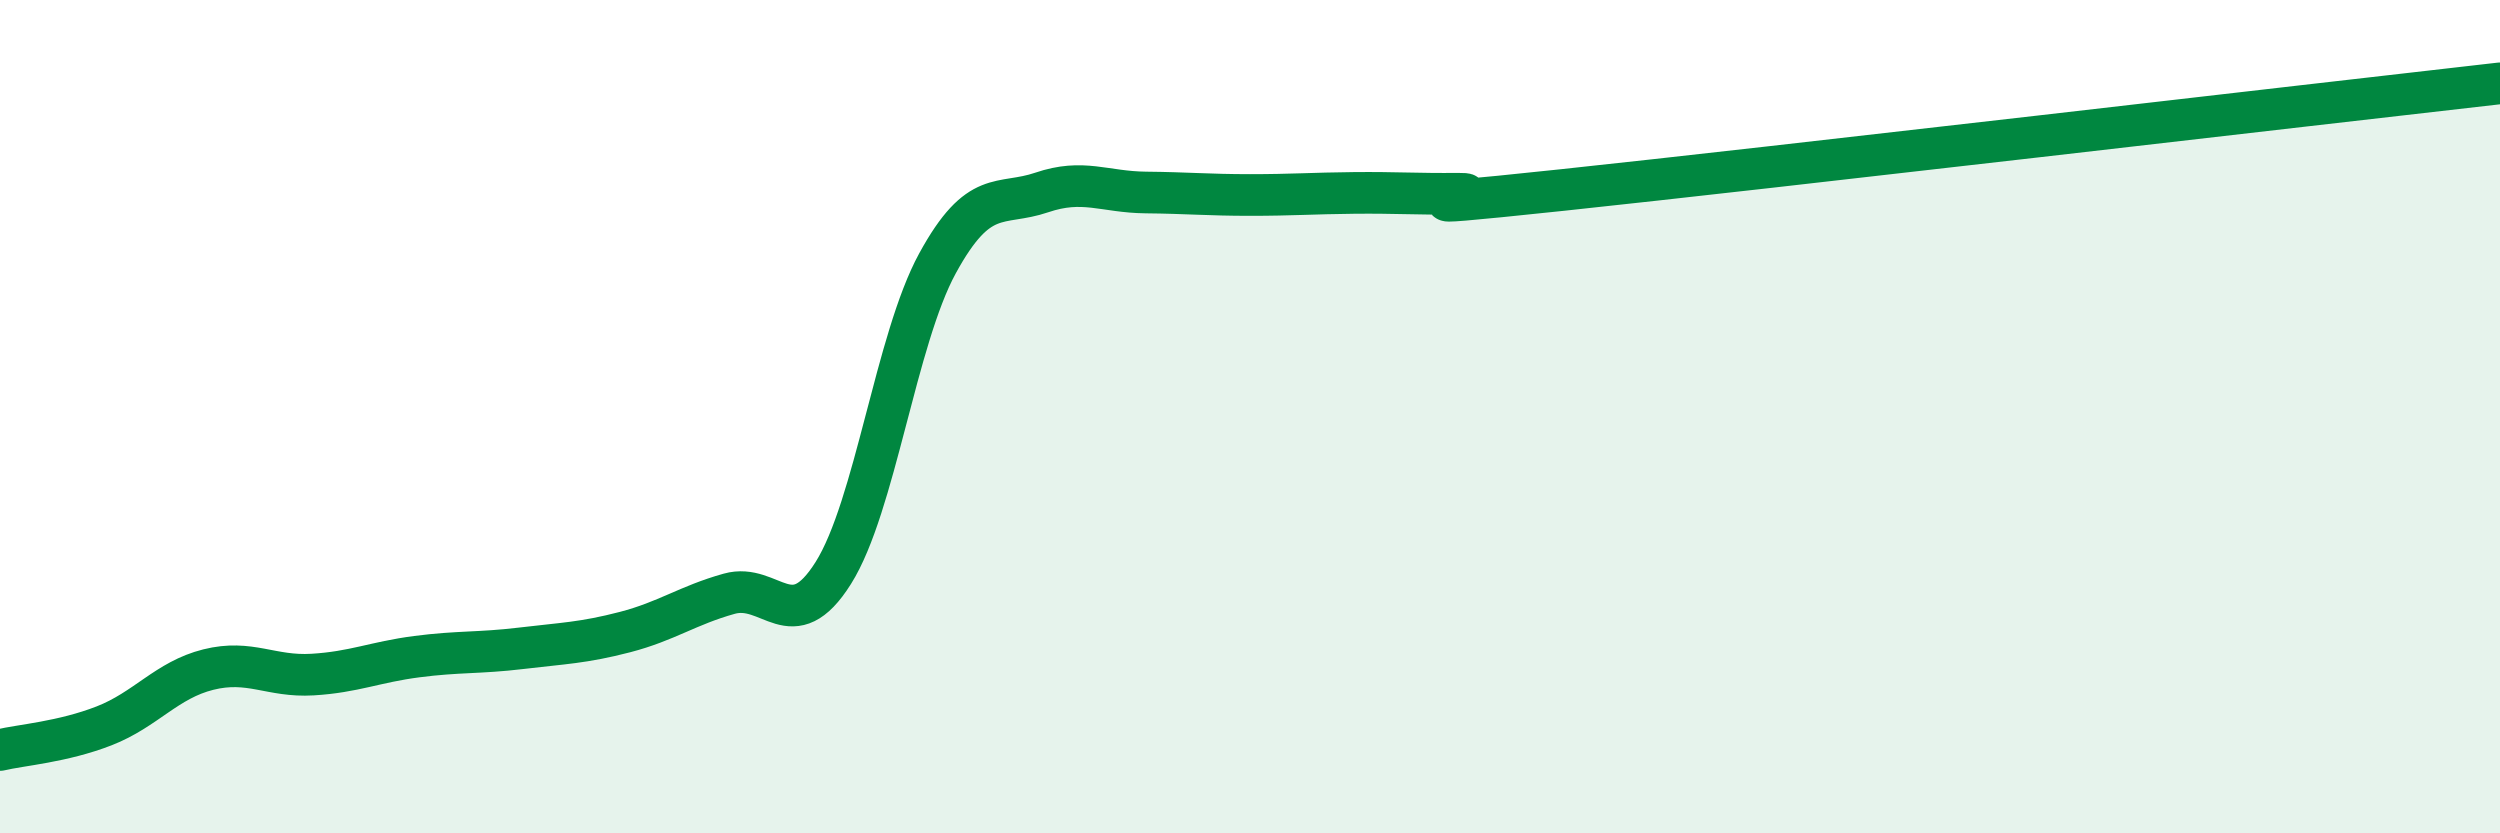
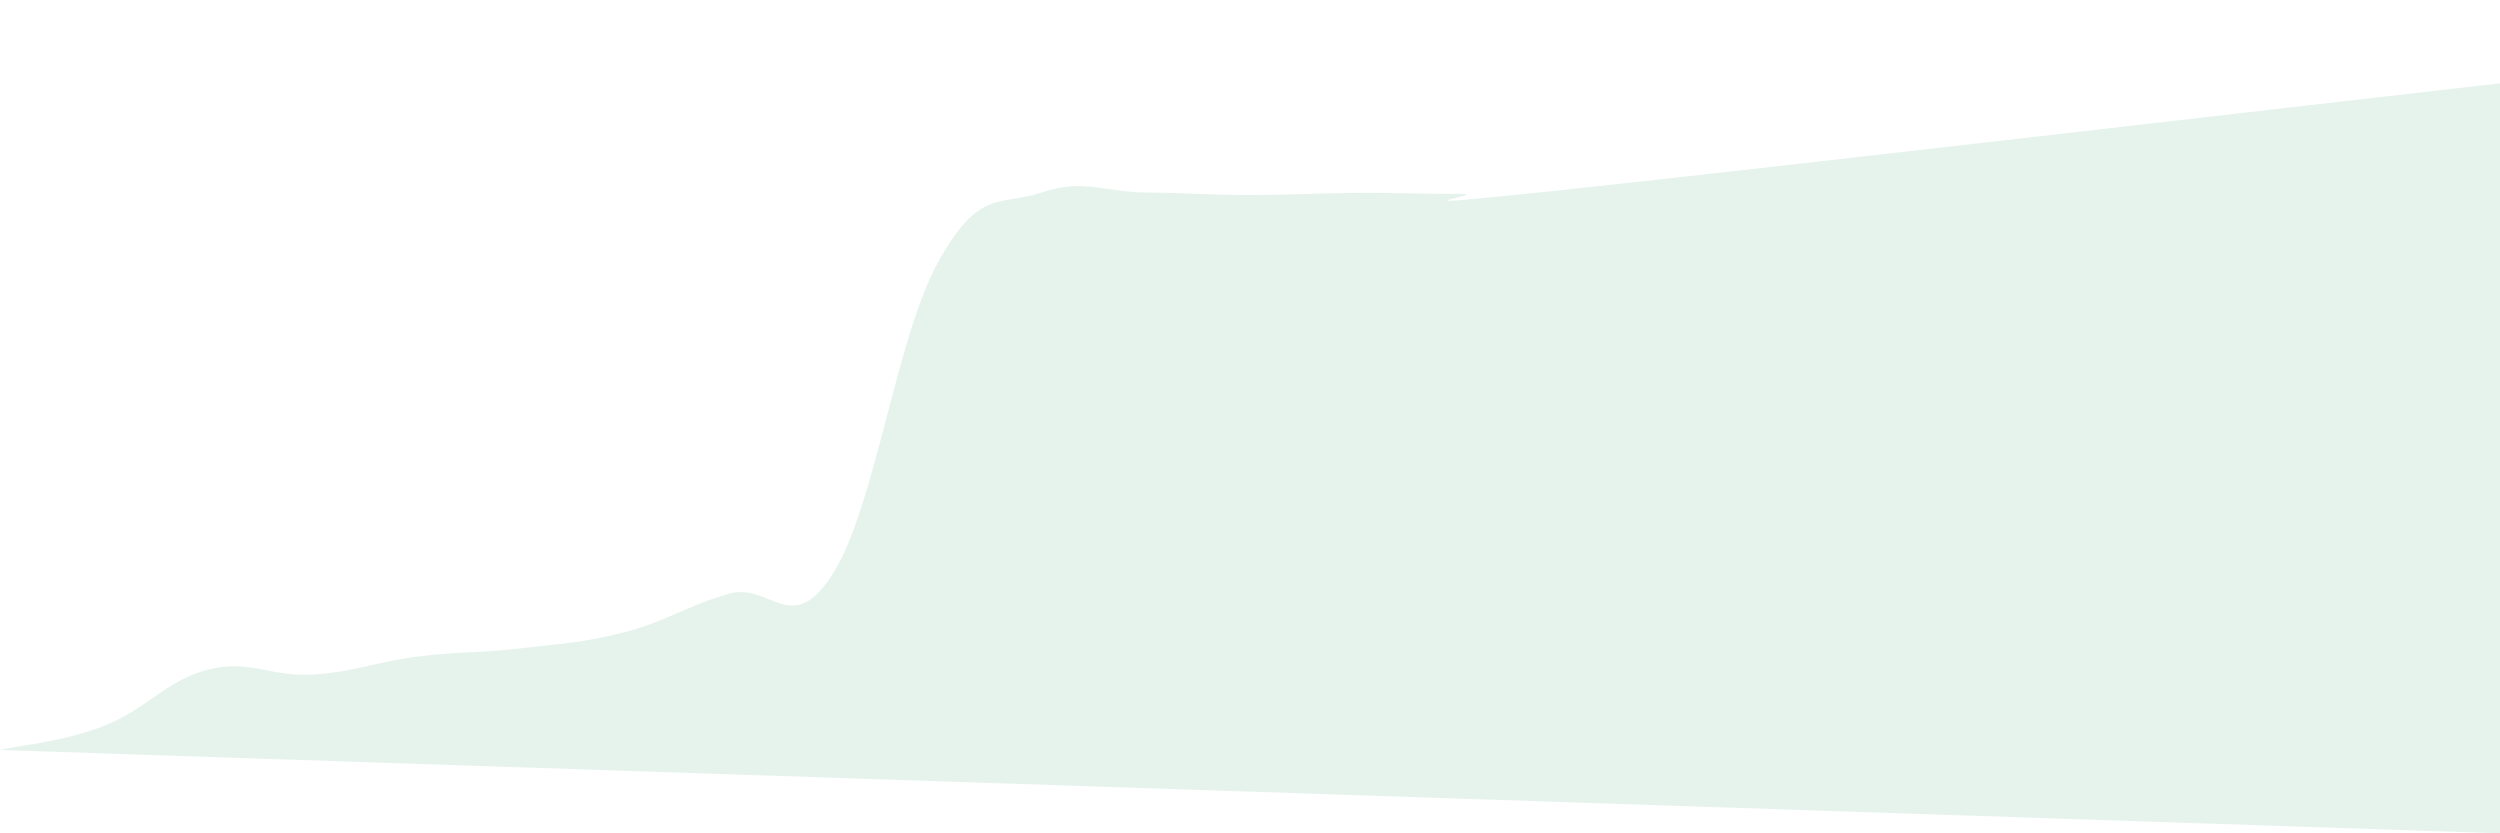
<svg xmlns="http://www.w3.org/2000/svg" width="60" height="20" viewBox="0 0 60 20">
-   <path d="M 0,18 C 0.5,17.88 1.5,17.81 2.5,17.42 C 3.5,17.03 4,16.32 5,16.07 C 6,15.82 6.5,16.25 7.5,16.19 C 8.5,16.13 9,15.89 10,15.76 C 11,15.63 11.5,15.68 12.5,15.56 C 13.5,15.44 14,15.43 15,15.17 C 16,14.91 16.5,14.53 17.5,14.25 C 18.5,13.97 19,15.34 20,13.75 C 21,12.16 21.5,8.15 22.5,6.32 C 23.5,4.49 24,4.96 25,4.62 C 26,4.28 26.5,4.61 27.5,4.62 C 28.5,4.63 29,4.68 30,4.68 C 31,4.68 31.5,4.64 32.5,4.63 C 33.5,4.62 34,4.66 35,4.65 C 36,4.64 32.5,5.09 37.5,4.56 C 42.5,4.03 55.5,2.51 60,2L60 20L0 20Z" fill="#008740" opacity="0.1" stroke-linecap="round" stroke-linejoin="round" />
-   <path d="M 0,18 C 0.5,17.88 1.5,17.81 2.5,17.42 C 3.5,17.03 4,16.32 5,16.07 C 6,15.82 6.5,16.25 7.5,16.19 C 8.5,16.13 9,15.89 10,15.76 C 11,15.63 11.5,15.68 12.5,15.56 C 13.5,15.44 14,15.43 15,15.17 C 16,14.91 16.5,14.53 17.5,14.25 C 18.5,13.97 19,15.34 20,13.75 C 21,12.16 21.5,8.15 22.5,6.32 C 23.5,4.49 24,4.96 25,4.62 C 26,4.28 26.5,4.61 27.5,4.62 C 28.5,4.63 29,4.68 30,4.68 C 31,4.68 31.5,4.64 32.5,4.63 C 33.5,4.62 34,4.66 35,4.65 C 36,4.64 32.5,5.09 37.5,4.56 C 42.5,4.03 55.5,2.51 60,2" stroke="#008740" stroke-width="1" fill="none" stroke-linecap="round" stroke-linejoin="round" />
+   <path d="M 0,18 C 0.5,17.88 1.5,17.81 2.5,17.42 C 3.5,17.03 4,16.32 5,16.07 C 6,15.82 6.5,16.25 7.5,16.19 C 8.5,16.13 9,15.89 10,15.76 C 11,15.63 11.5,15.68 12.5,15.56 C 13.5,15.44 14,15.43 15,15.17 C 16,14.91 16.5,14.53 17.5,14.25 C 18.5,13.97 19,15.34 20,13.75 C 21,12.16 21.5,8.15 22.5,6.32 C 23.5,4.49 24,4.96 25,4.62 C 26,4.28 26.5,4.61 27.5,4.62 C 28.5,4.63 29,4.68 30,4.68 C 31,4.68 31.5,4.64 32.5,4.63 C 33.5,4.62 34,4.66 35,4.65 C 36,4.64 32.5,5.09 37.5,4.56 C 42.5,4.03 55.5,2.51 60,2L60 20Z" fill="#008740" opacity="0.1" stroke-linecap="round" stroke-linejoin="round" />
</svg>